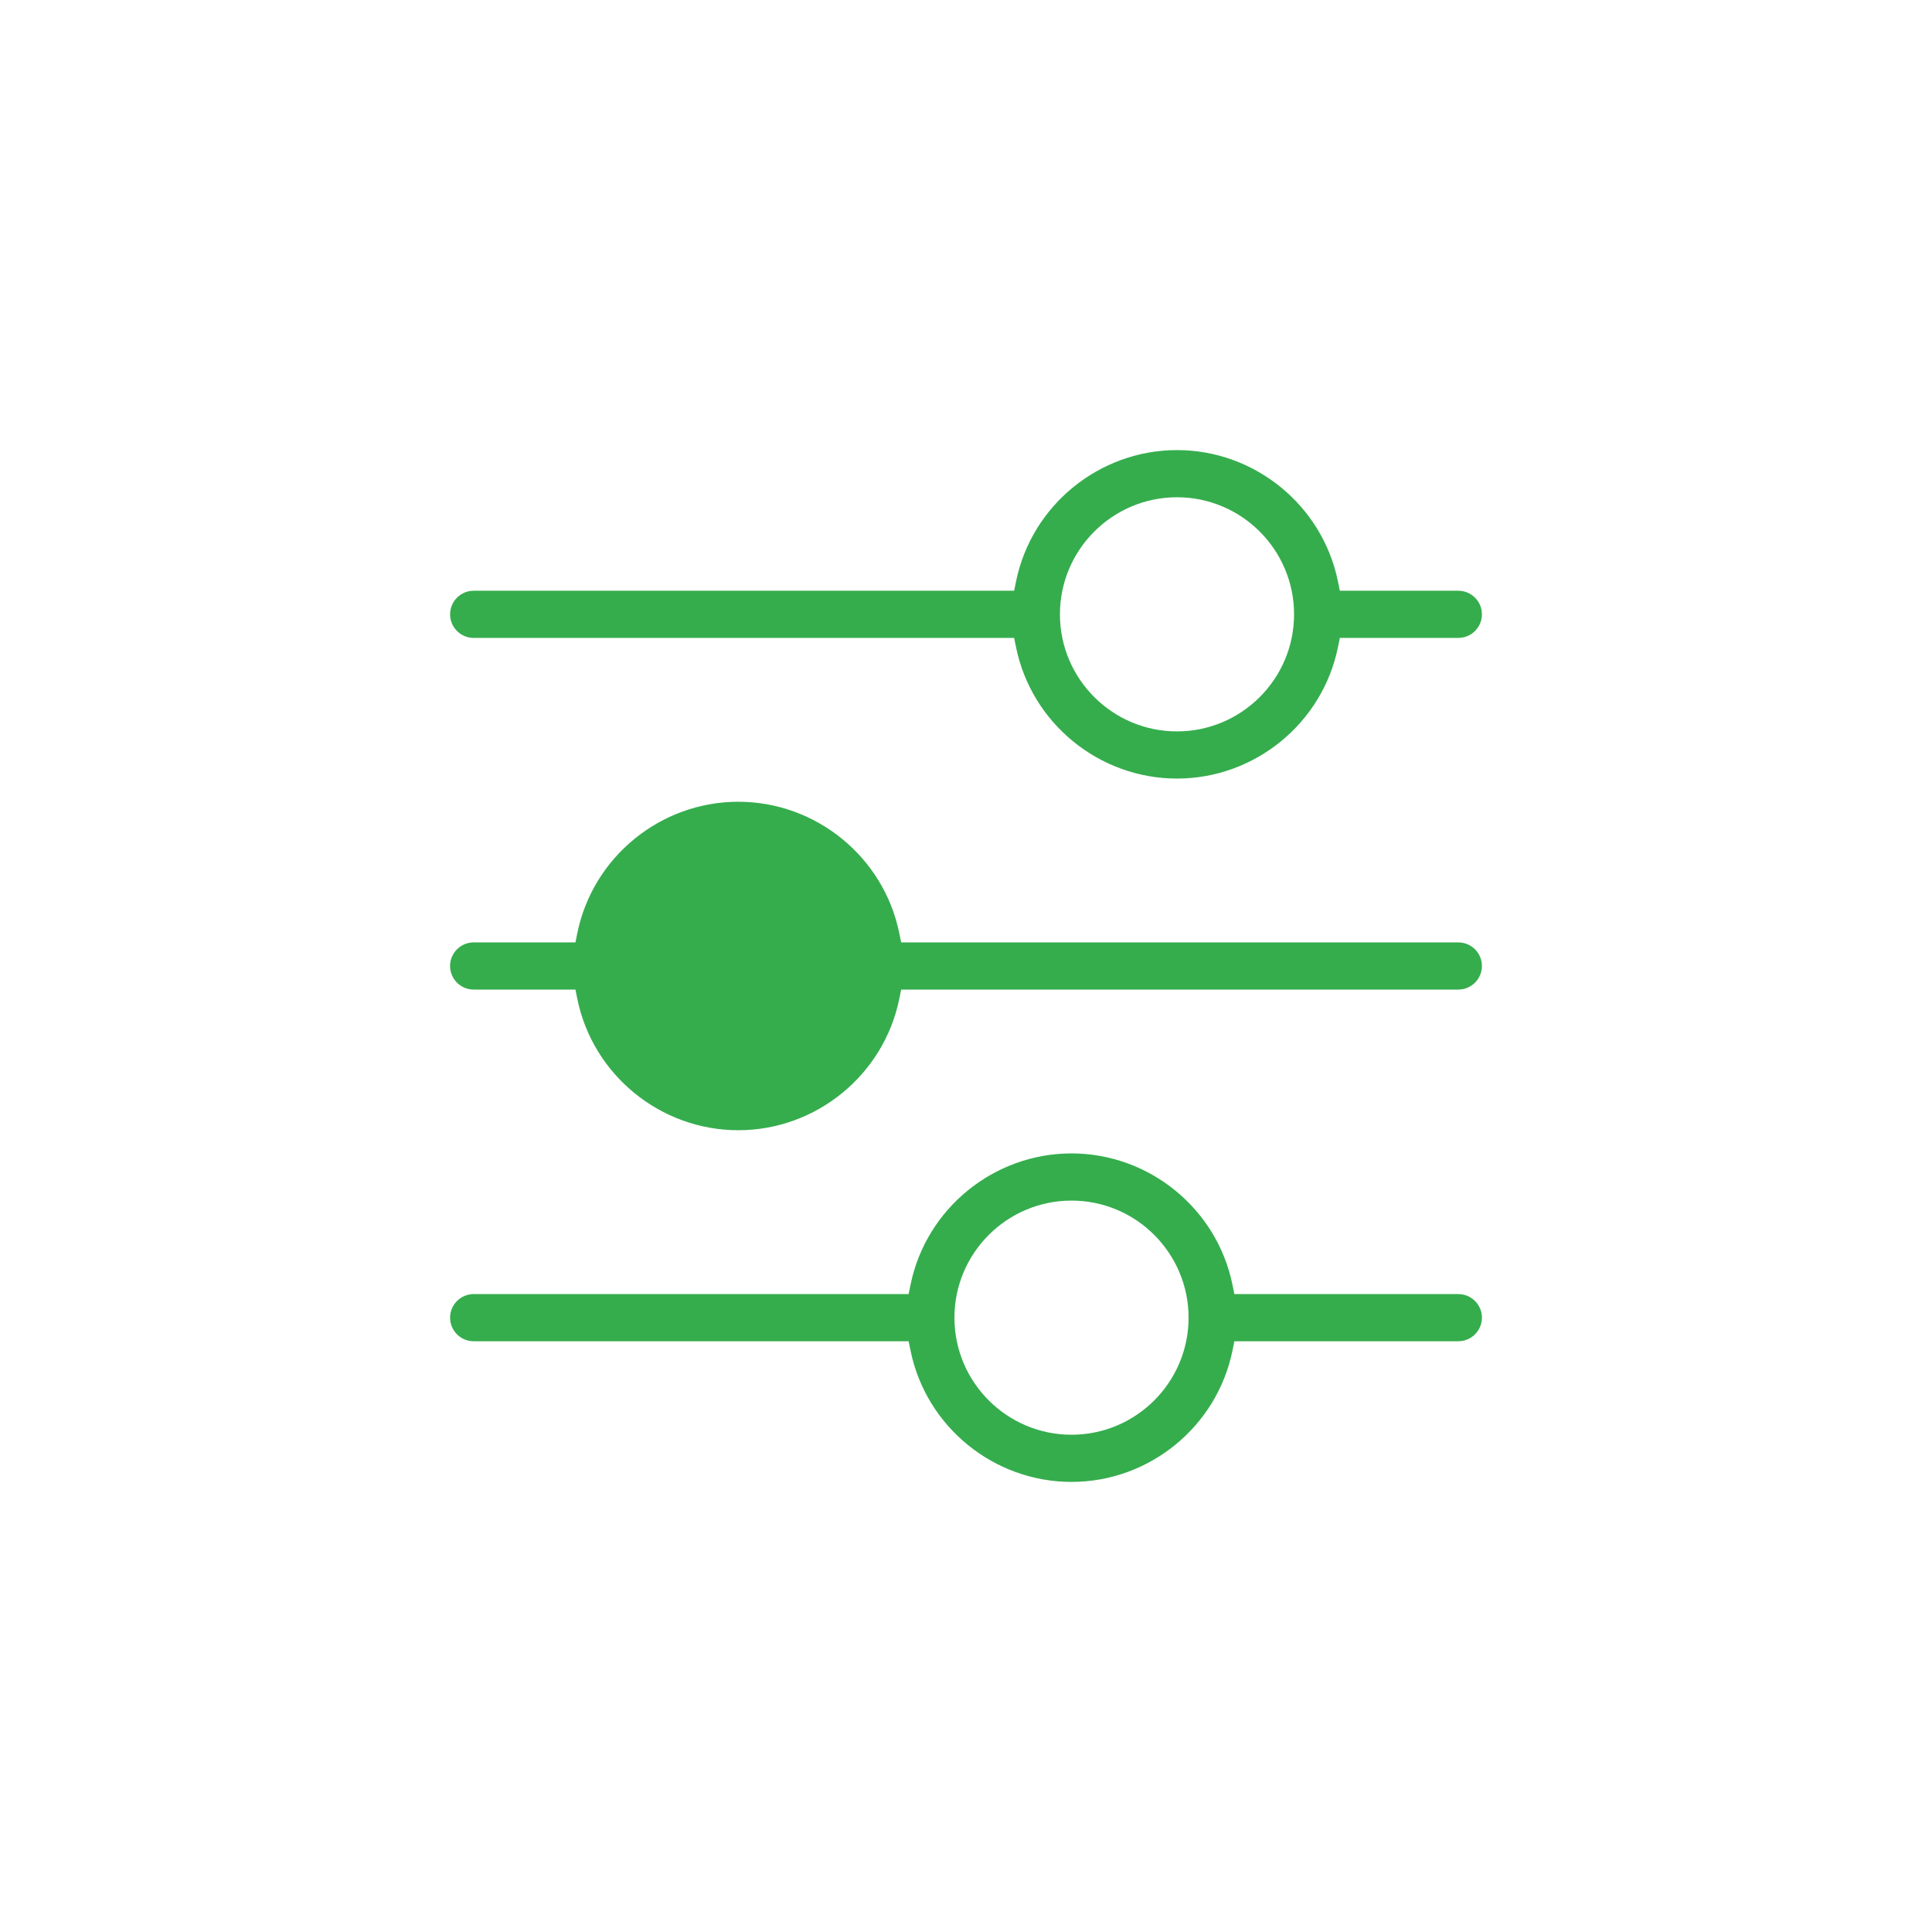
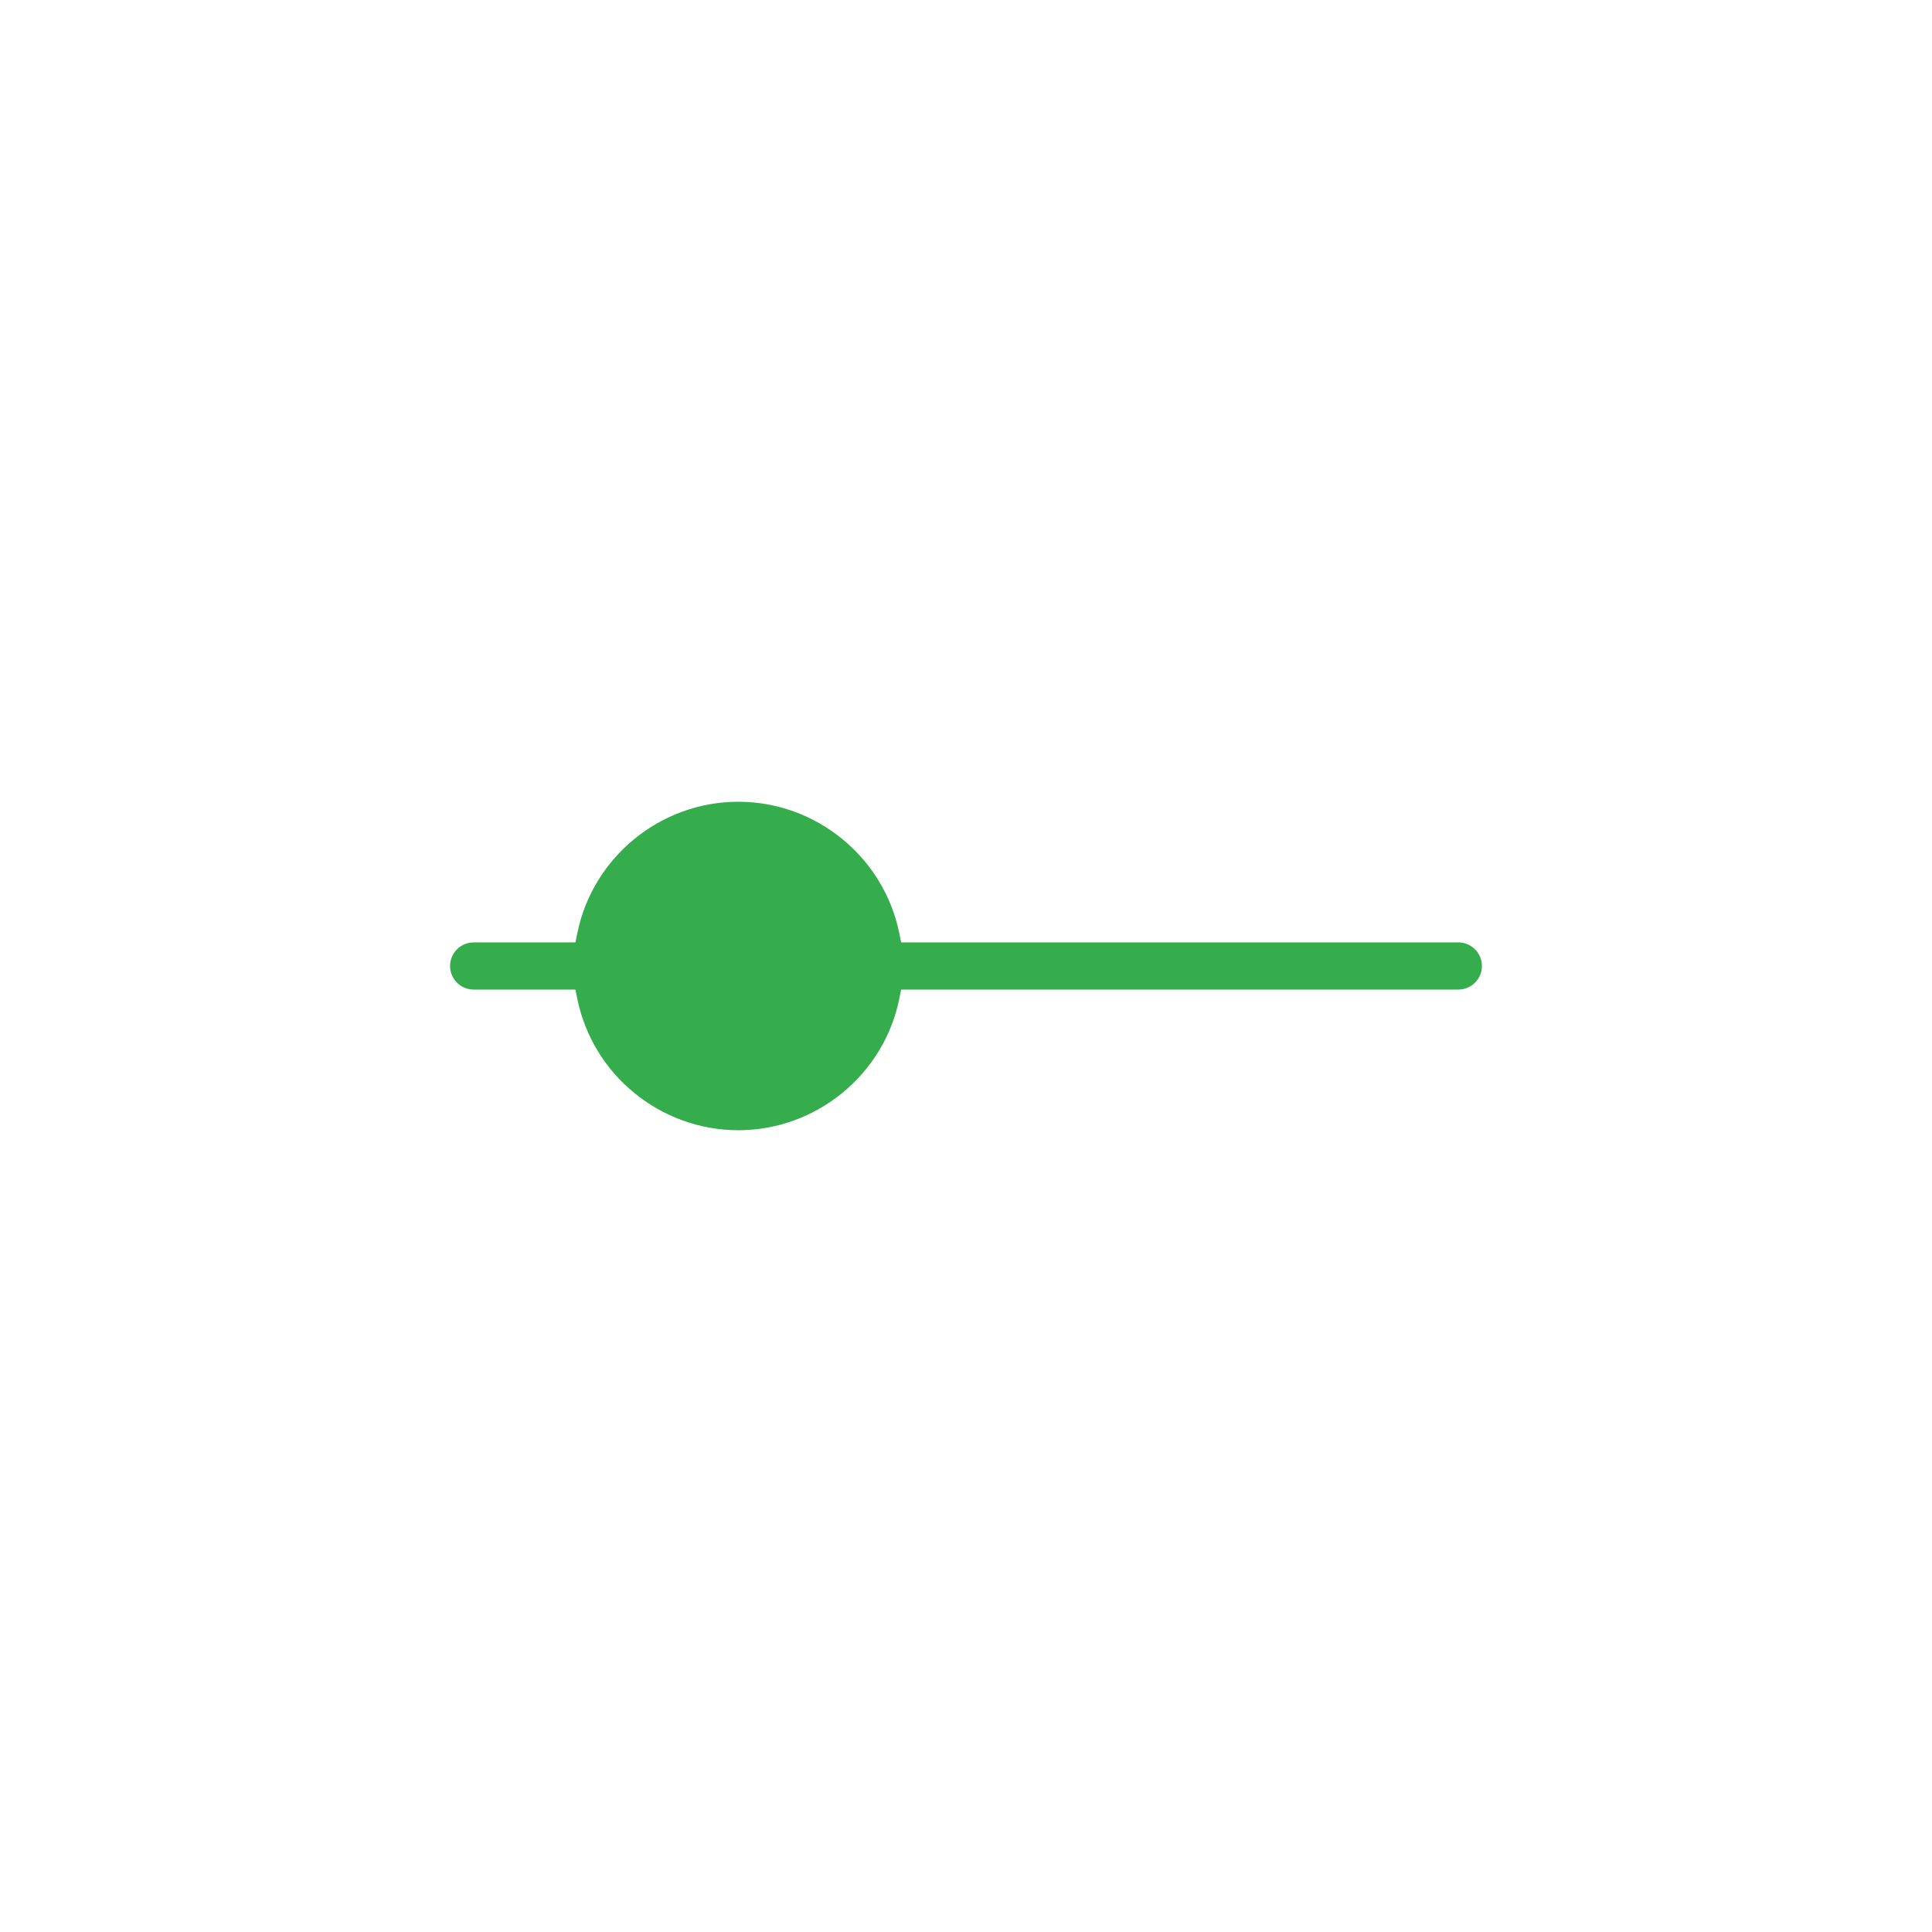
<svg xmlns="http://www.w3.org/2000/svg" width="33.867mm" height="33.867mm" version="1.1" viewBox="0 0 96.001 96.001">
  <defs>
    <style>
      .cls-1 {
        fill: #35ad4d;
      }
    </style>
  </defs>
  <g>
    <g id="Capa_1">
-       <path class="cls-1" d="M72.464,64.303h-11.128l-.094-.461c-.771-3.783-4.135-6.529-7.999-6.529s-7.229,2.746-7.999,6.529l-.094.461h-21.613c-.646,0-1.172.525-1.172,1.172s.525,1.172,1.172,1.172h21.613l.094.461c.769,3.783,4.133,6.528,7.999,6.528s7.229-2.746,7.999-6.528l.094-.461h11.128c.646,0,1.173-.525,1.173-1.172s-.526-1.172-1.173-1.172ZM53.243,71.292c-3.208,0-5.817-2.609-5.817-5.817s2.609-5.817,5.817-5.817,5.817,2.609,5.817,5.817-2.609,5.817-5.817,5.817Z" />
-       <path class="cls-1" d="M23.537,31.698h26.855l.094.46c.77,3.784,4.134,6.529,7.999,6.529s7.229-2.746,7.998-6.529l.094-.46h5.887c.646,0,1.173-.526,1.173-1.172s-.526-1.172-1.173-1.172h-5.887l-.094-.46c-.77-3.784-4.133-6.529-7.998-6.529s-7.229,2.746-7.999,6.529l-.094.46h-26.855c-.646,0-1.172.525-1.172,1.172s.525,1.172,1.172,1.172ZM58.485,24.709c3.208,0,5.817,2.609,5.817,5.817s-2.609,5.817-5.817,5.817-5.817-2.61-5.817-5.817,2.609-5.817,5.817-5.817Z" />
      <path class="cls-1" d="M72.464,46.828h-27.685l-.094-.46c-.77-3.783-4.134-6.529-7.999-6.529s-7.229,2.746-7.999,6.529l-.094.46h-5.057c-.646,0-1.172.526-1.172,1.172s.525,1.172,1.172,1.172h5.057l.094.461c.77,3.783,4.134,6.528,7.999,6.528s7.229-2.745,7.999-6.528l.094-.461h27.685c.646,0,1.173-.525,1.173-1.172s-.526-1.172-1.173-1.172Z" />
    </g>
  </g>
</svg>